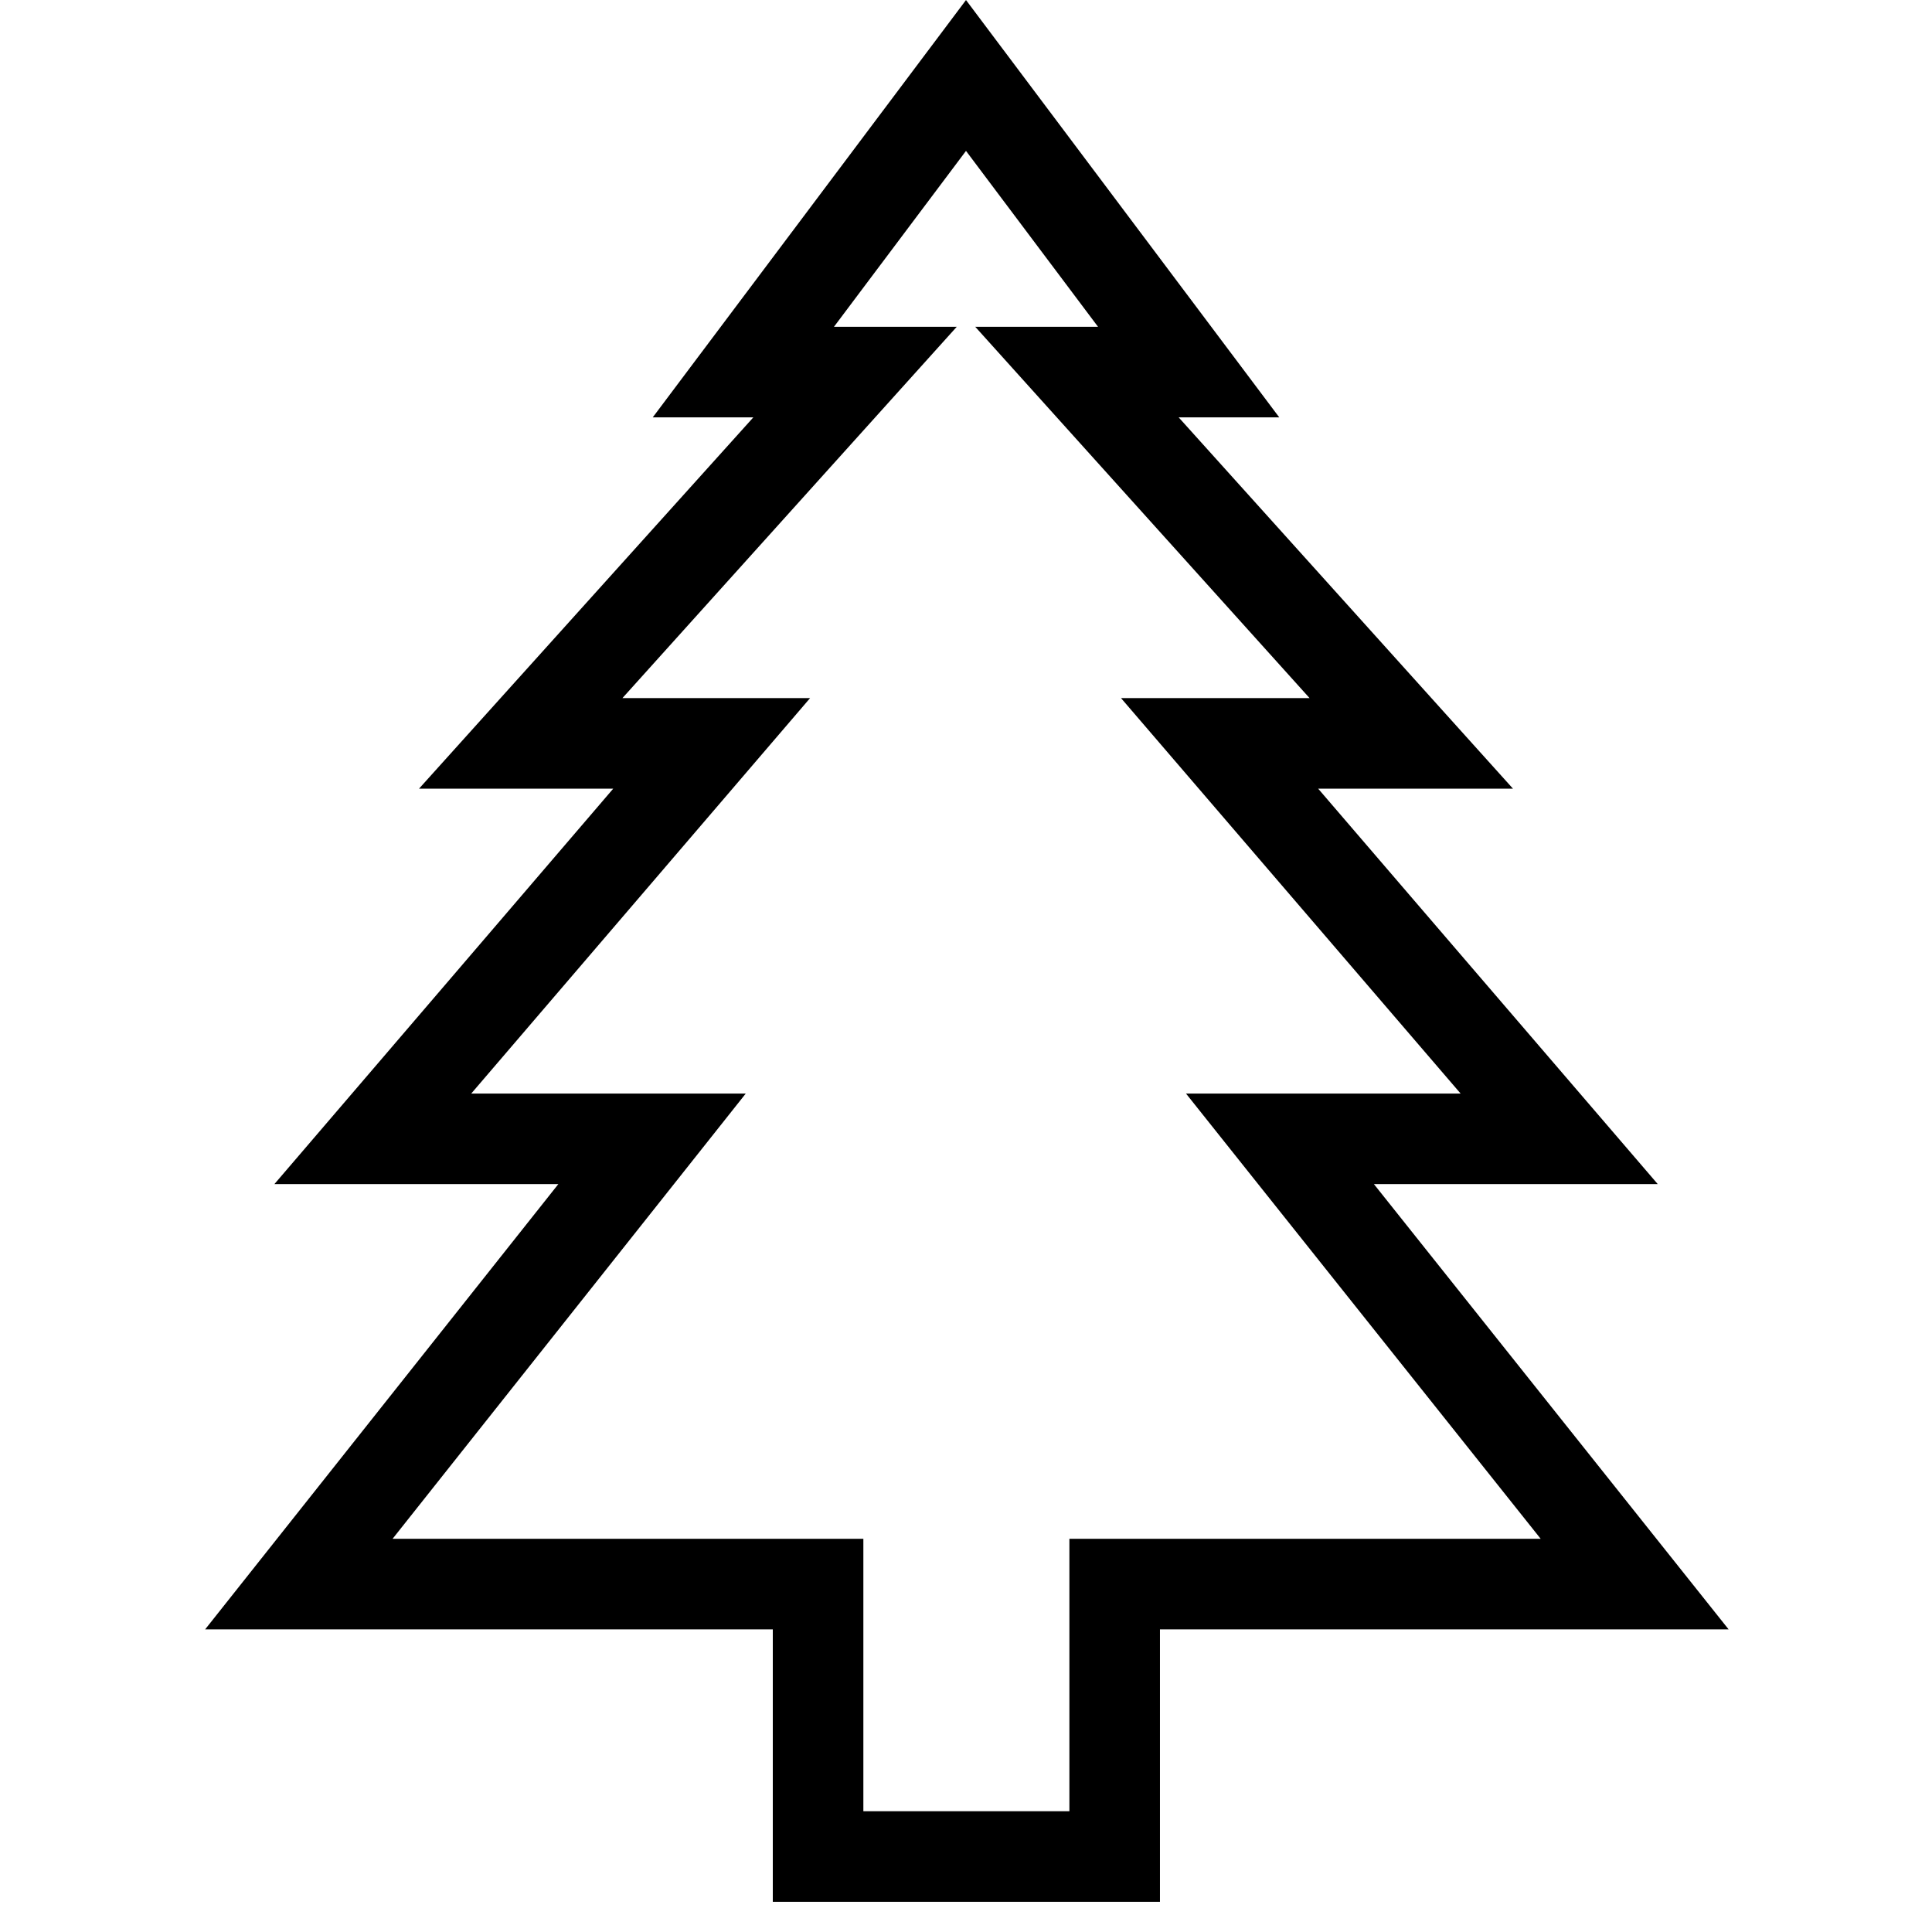
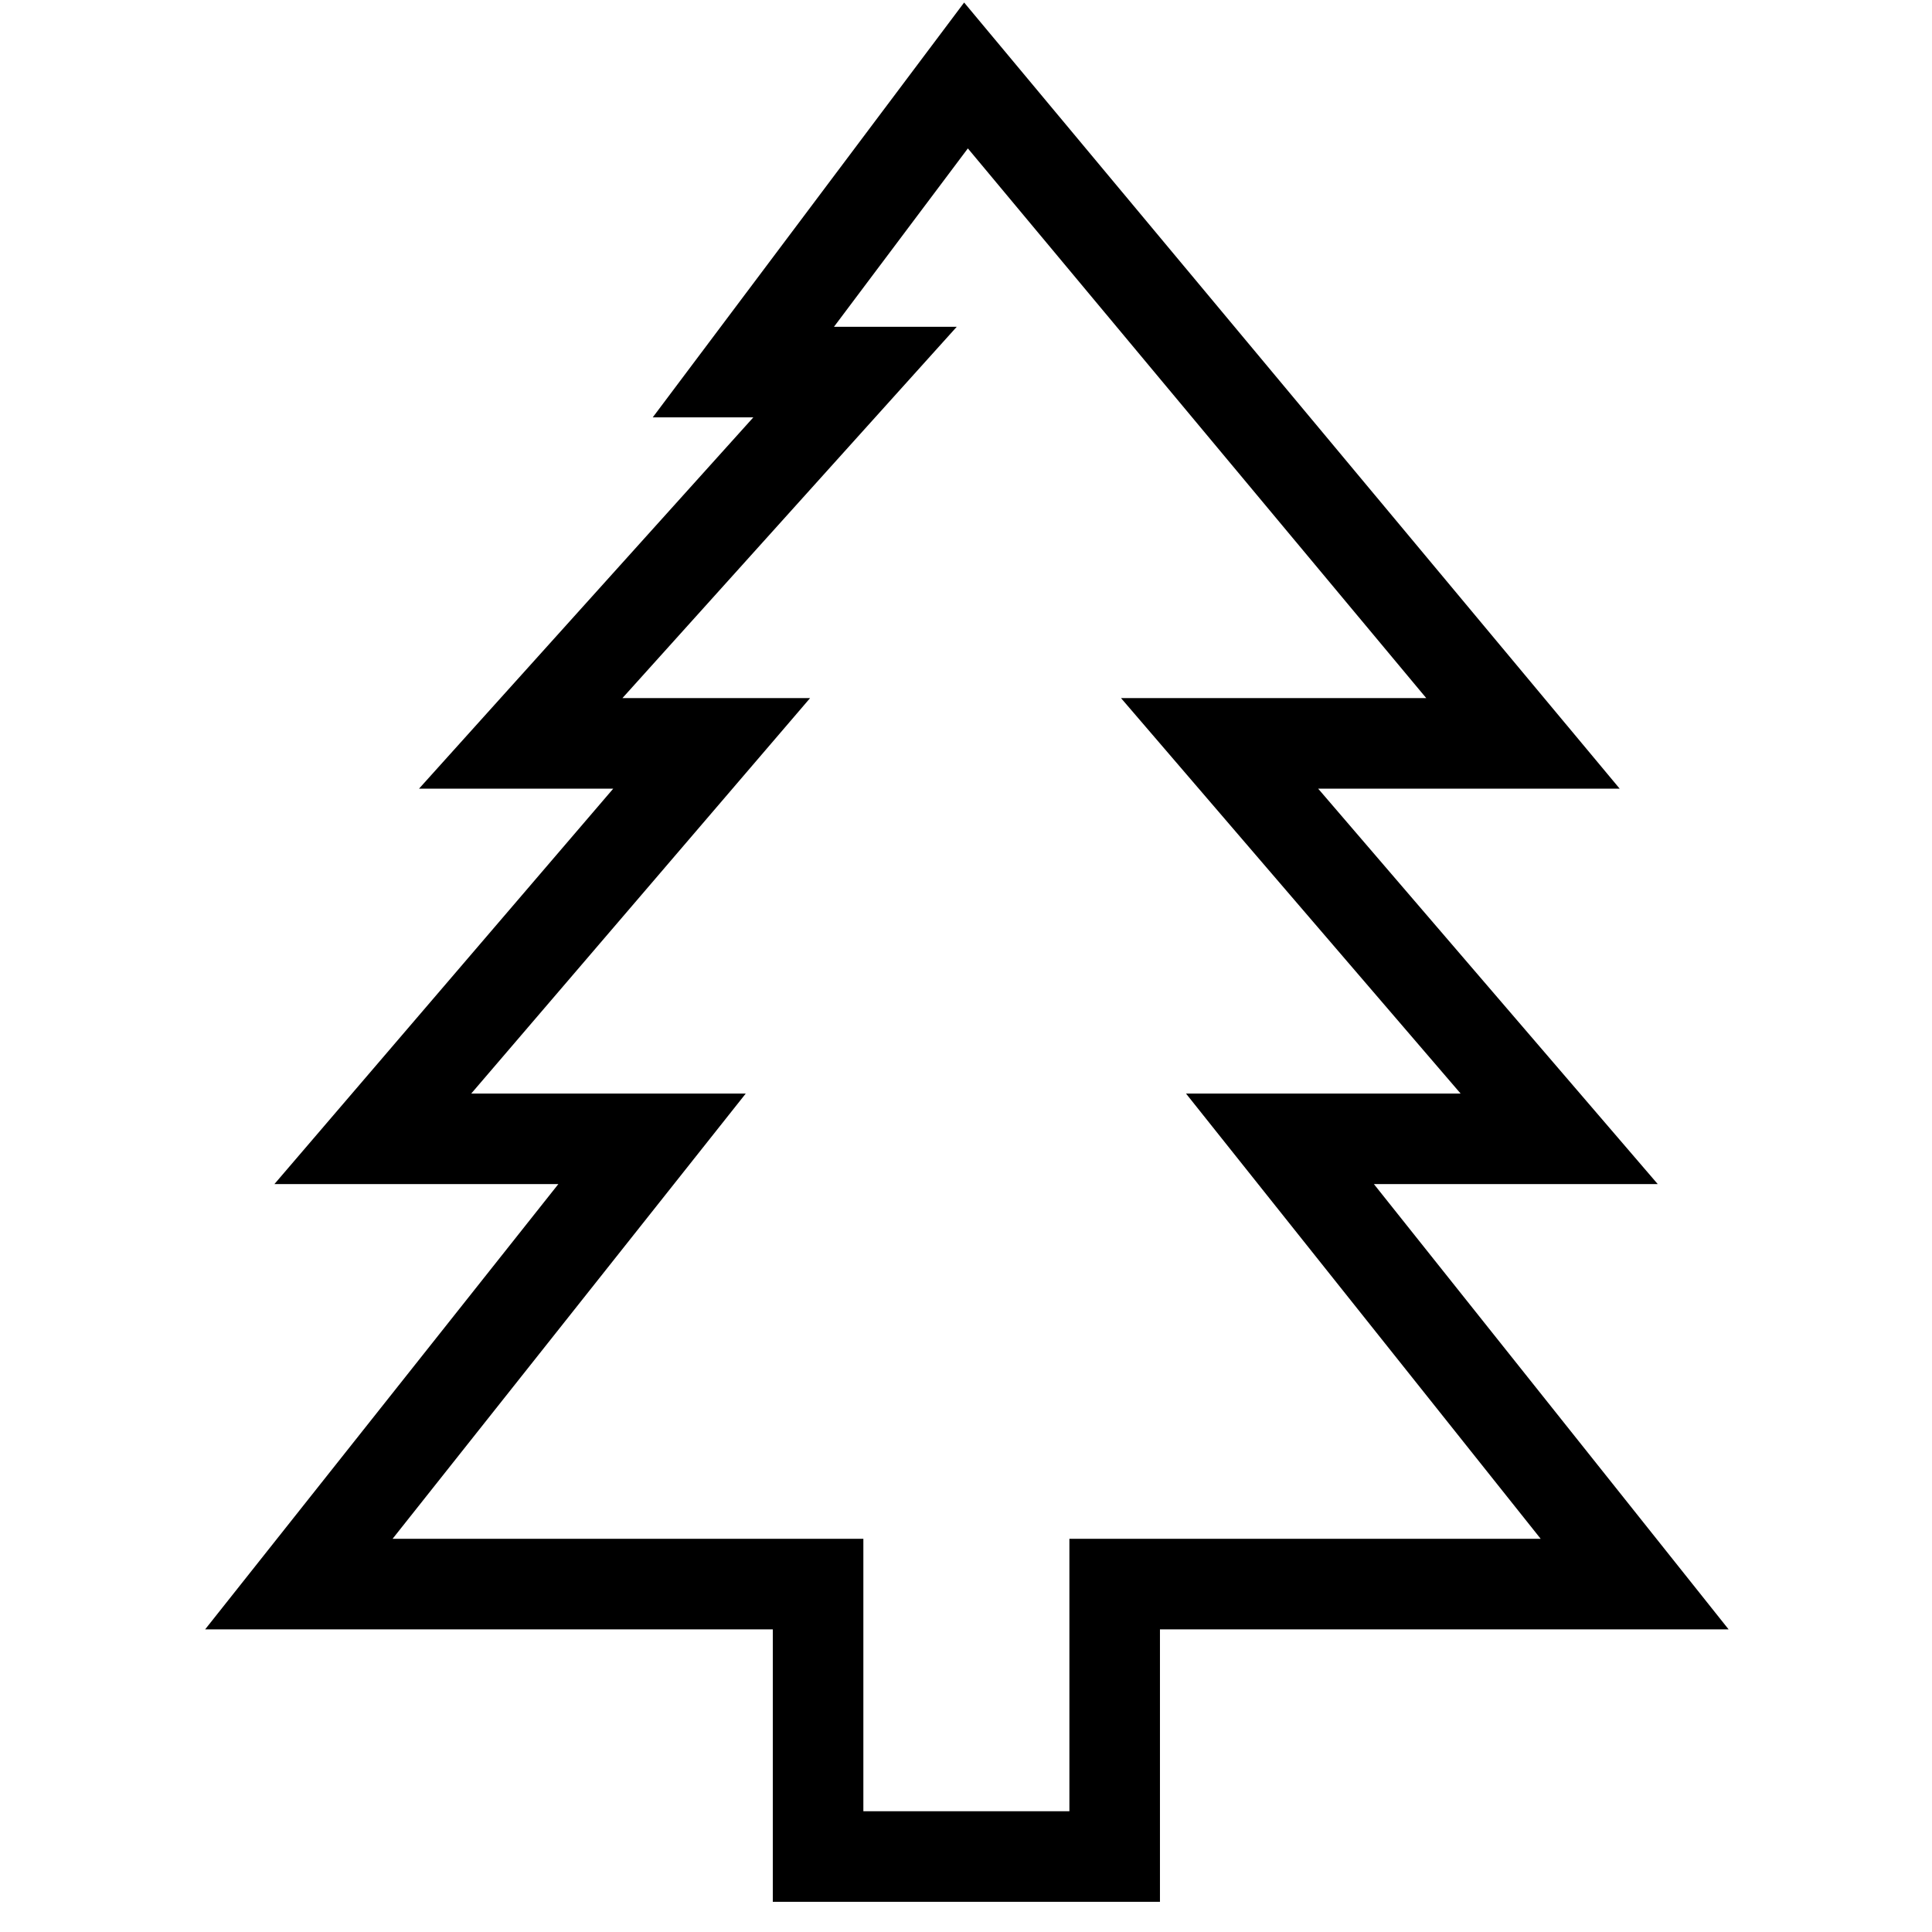
<svg xmlns="http://www.w3.org/2000/svg" version="1.1" x="0px" y="0px" viewBox="0 0 256 256" enable-background="new 0 0 256 256" xml:space="preserve">
  <g>
-     <path stroke-width="12" fill-opacity="0" stroke="#000000" d="M169.6,150.9h37l-45-52.4H187l-44.3-49.2h14.8L128,10L98.5,49.3h14.8L69,98.5h25.3l-44.9,52.4h37l-46.8,59 h68.8V246h39.3v-36.1h68.9L169.6,150.9z" />
+     <path stroke-width="12" fill-opacity="0" stroke="#000000" d="M169.6,150.9h37l-45-52.4H187h14.8L128,10L98.5,49.3h14.8L69,98.5h25.3l-44.9,52.4h37l-46.8,59 h68.8V246h39.3v-36.1h68.9L169.6,150.9z" />
  </g>
</svg>